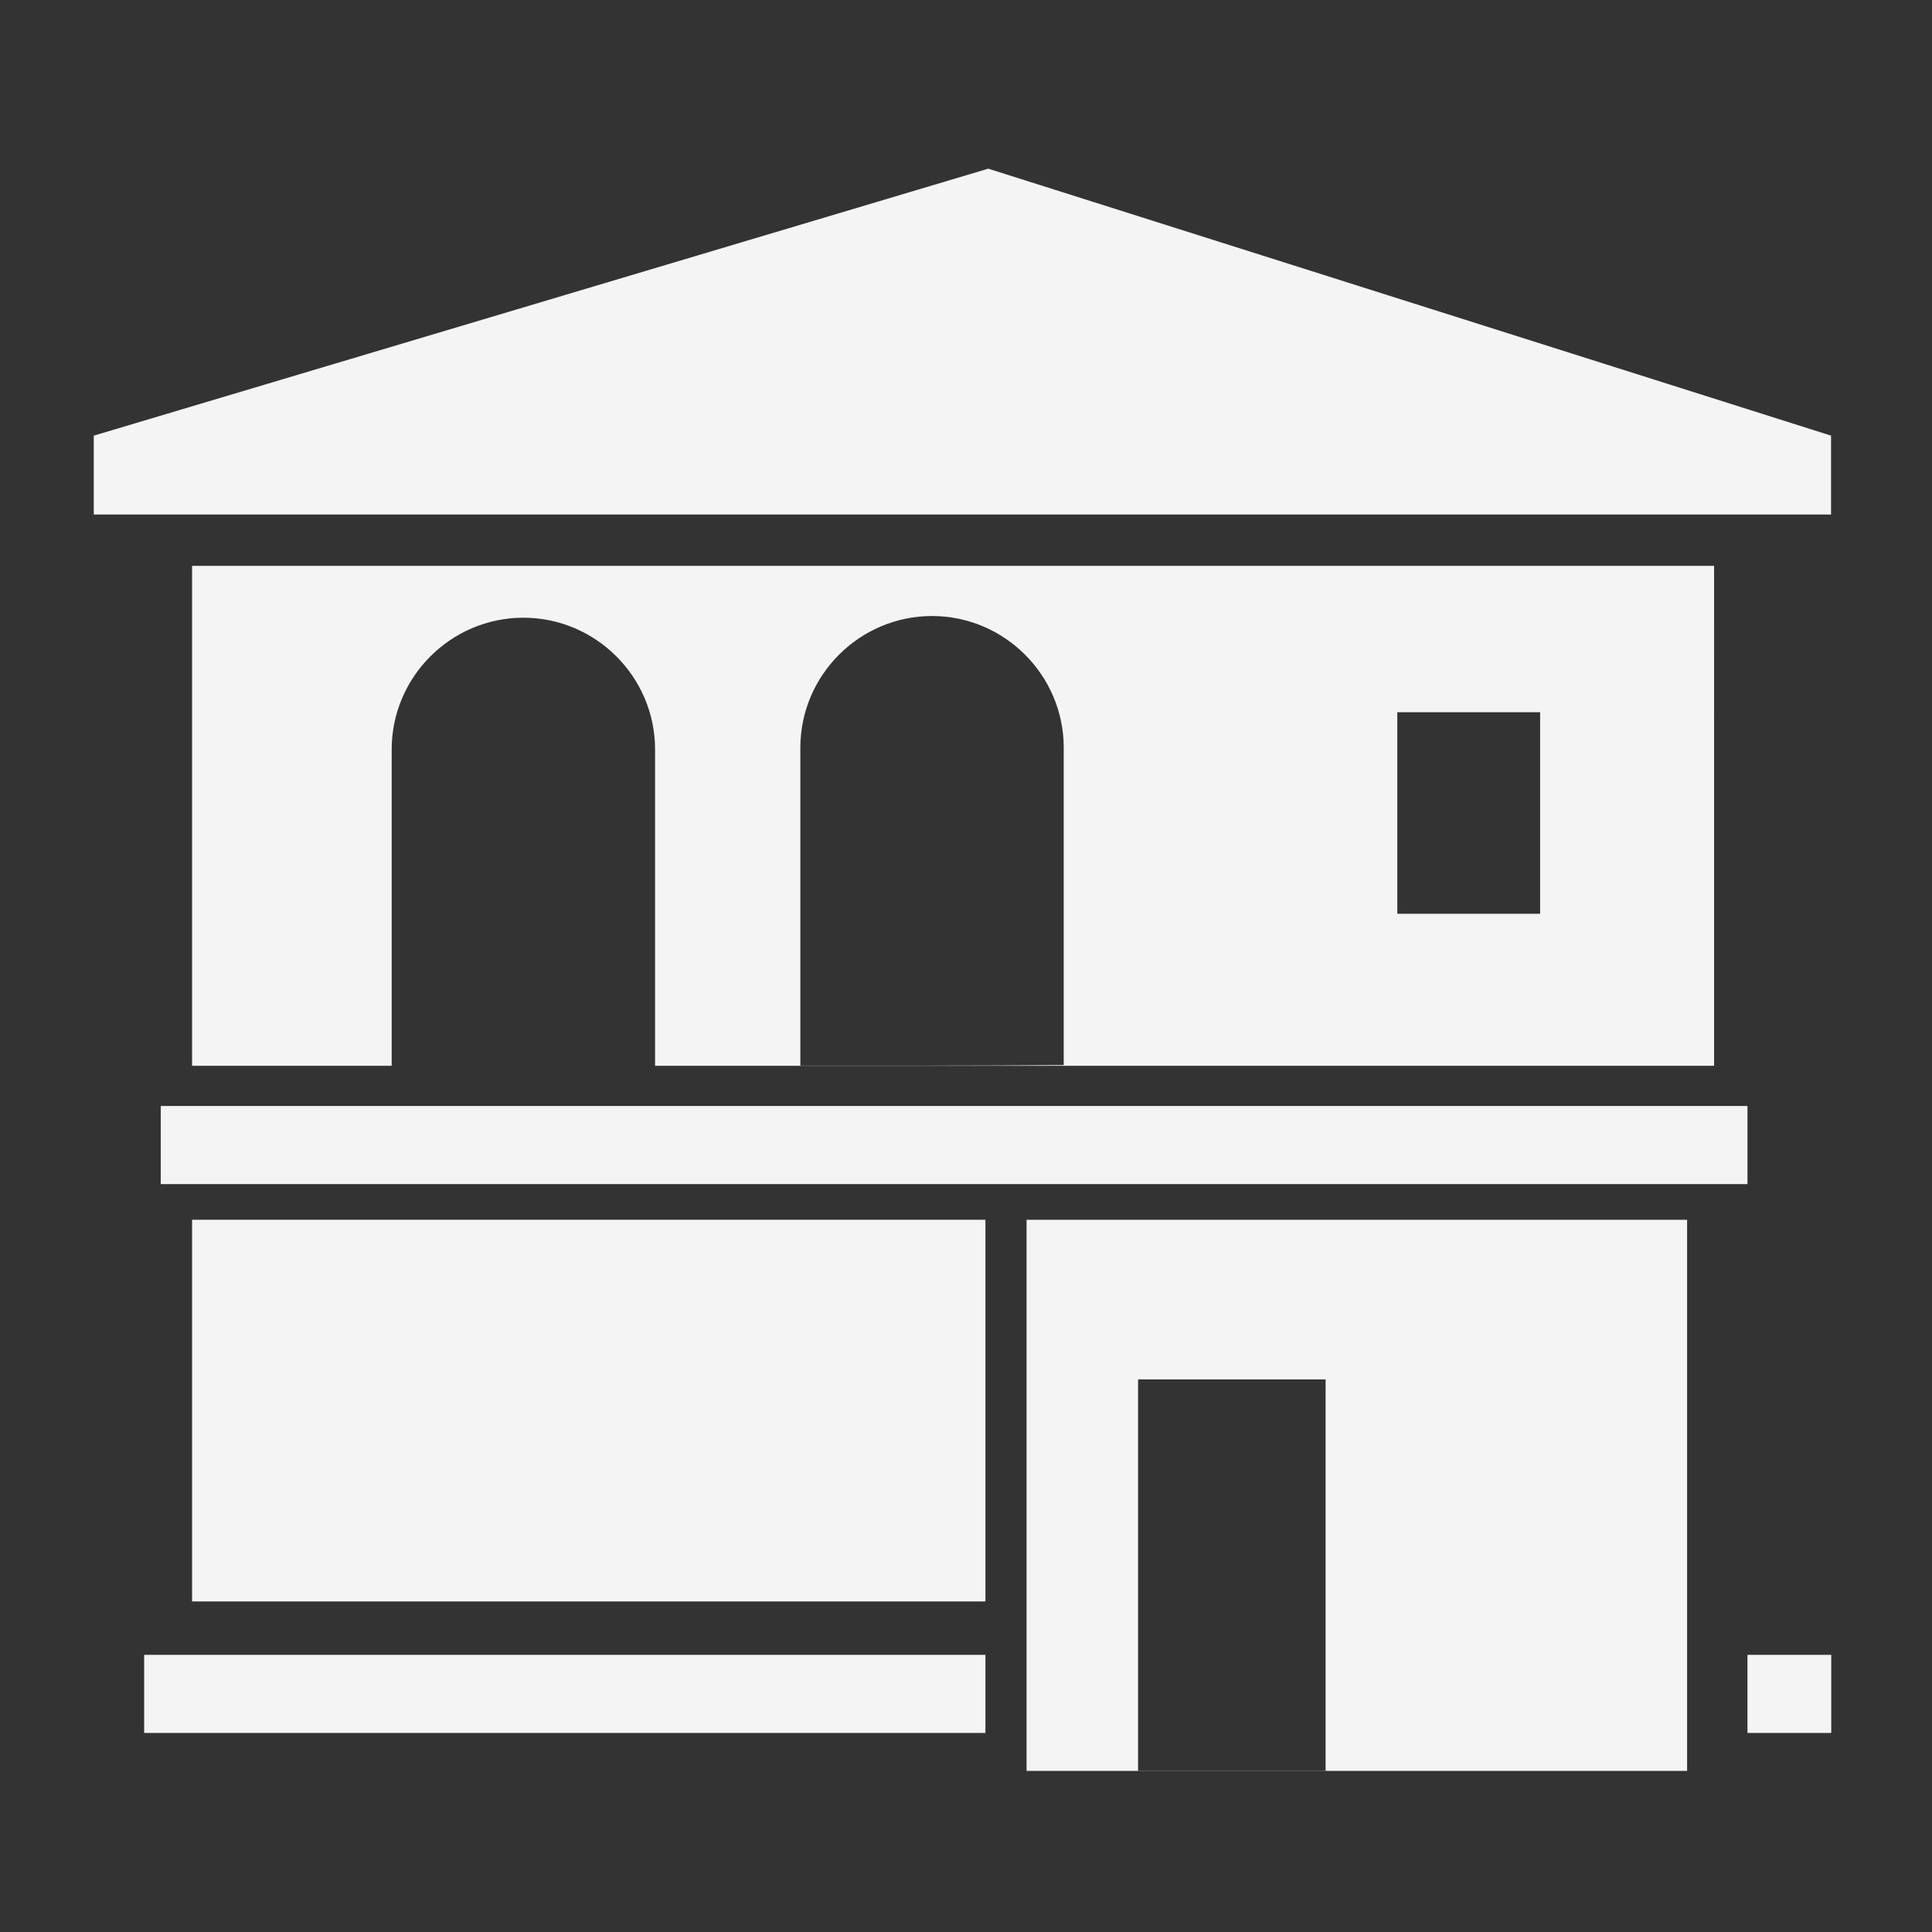
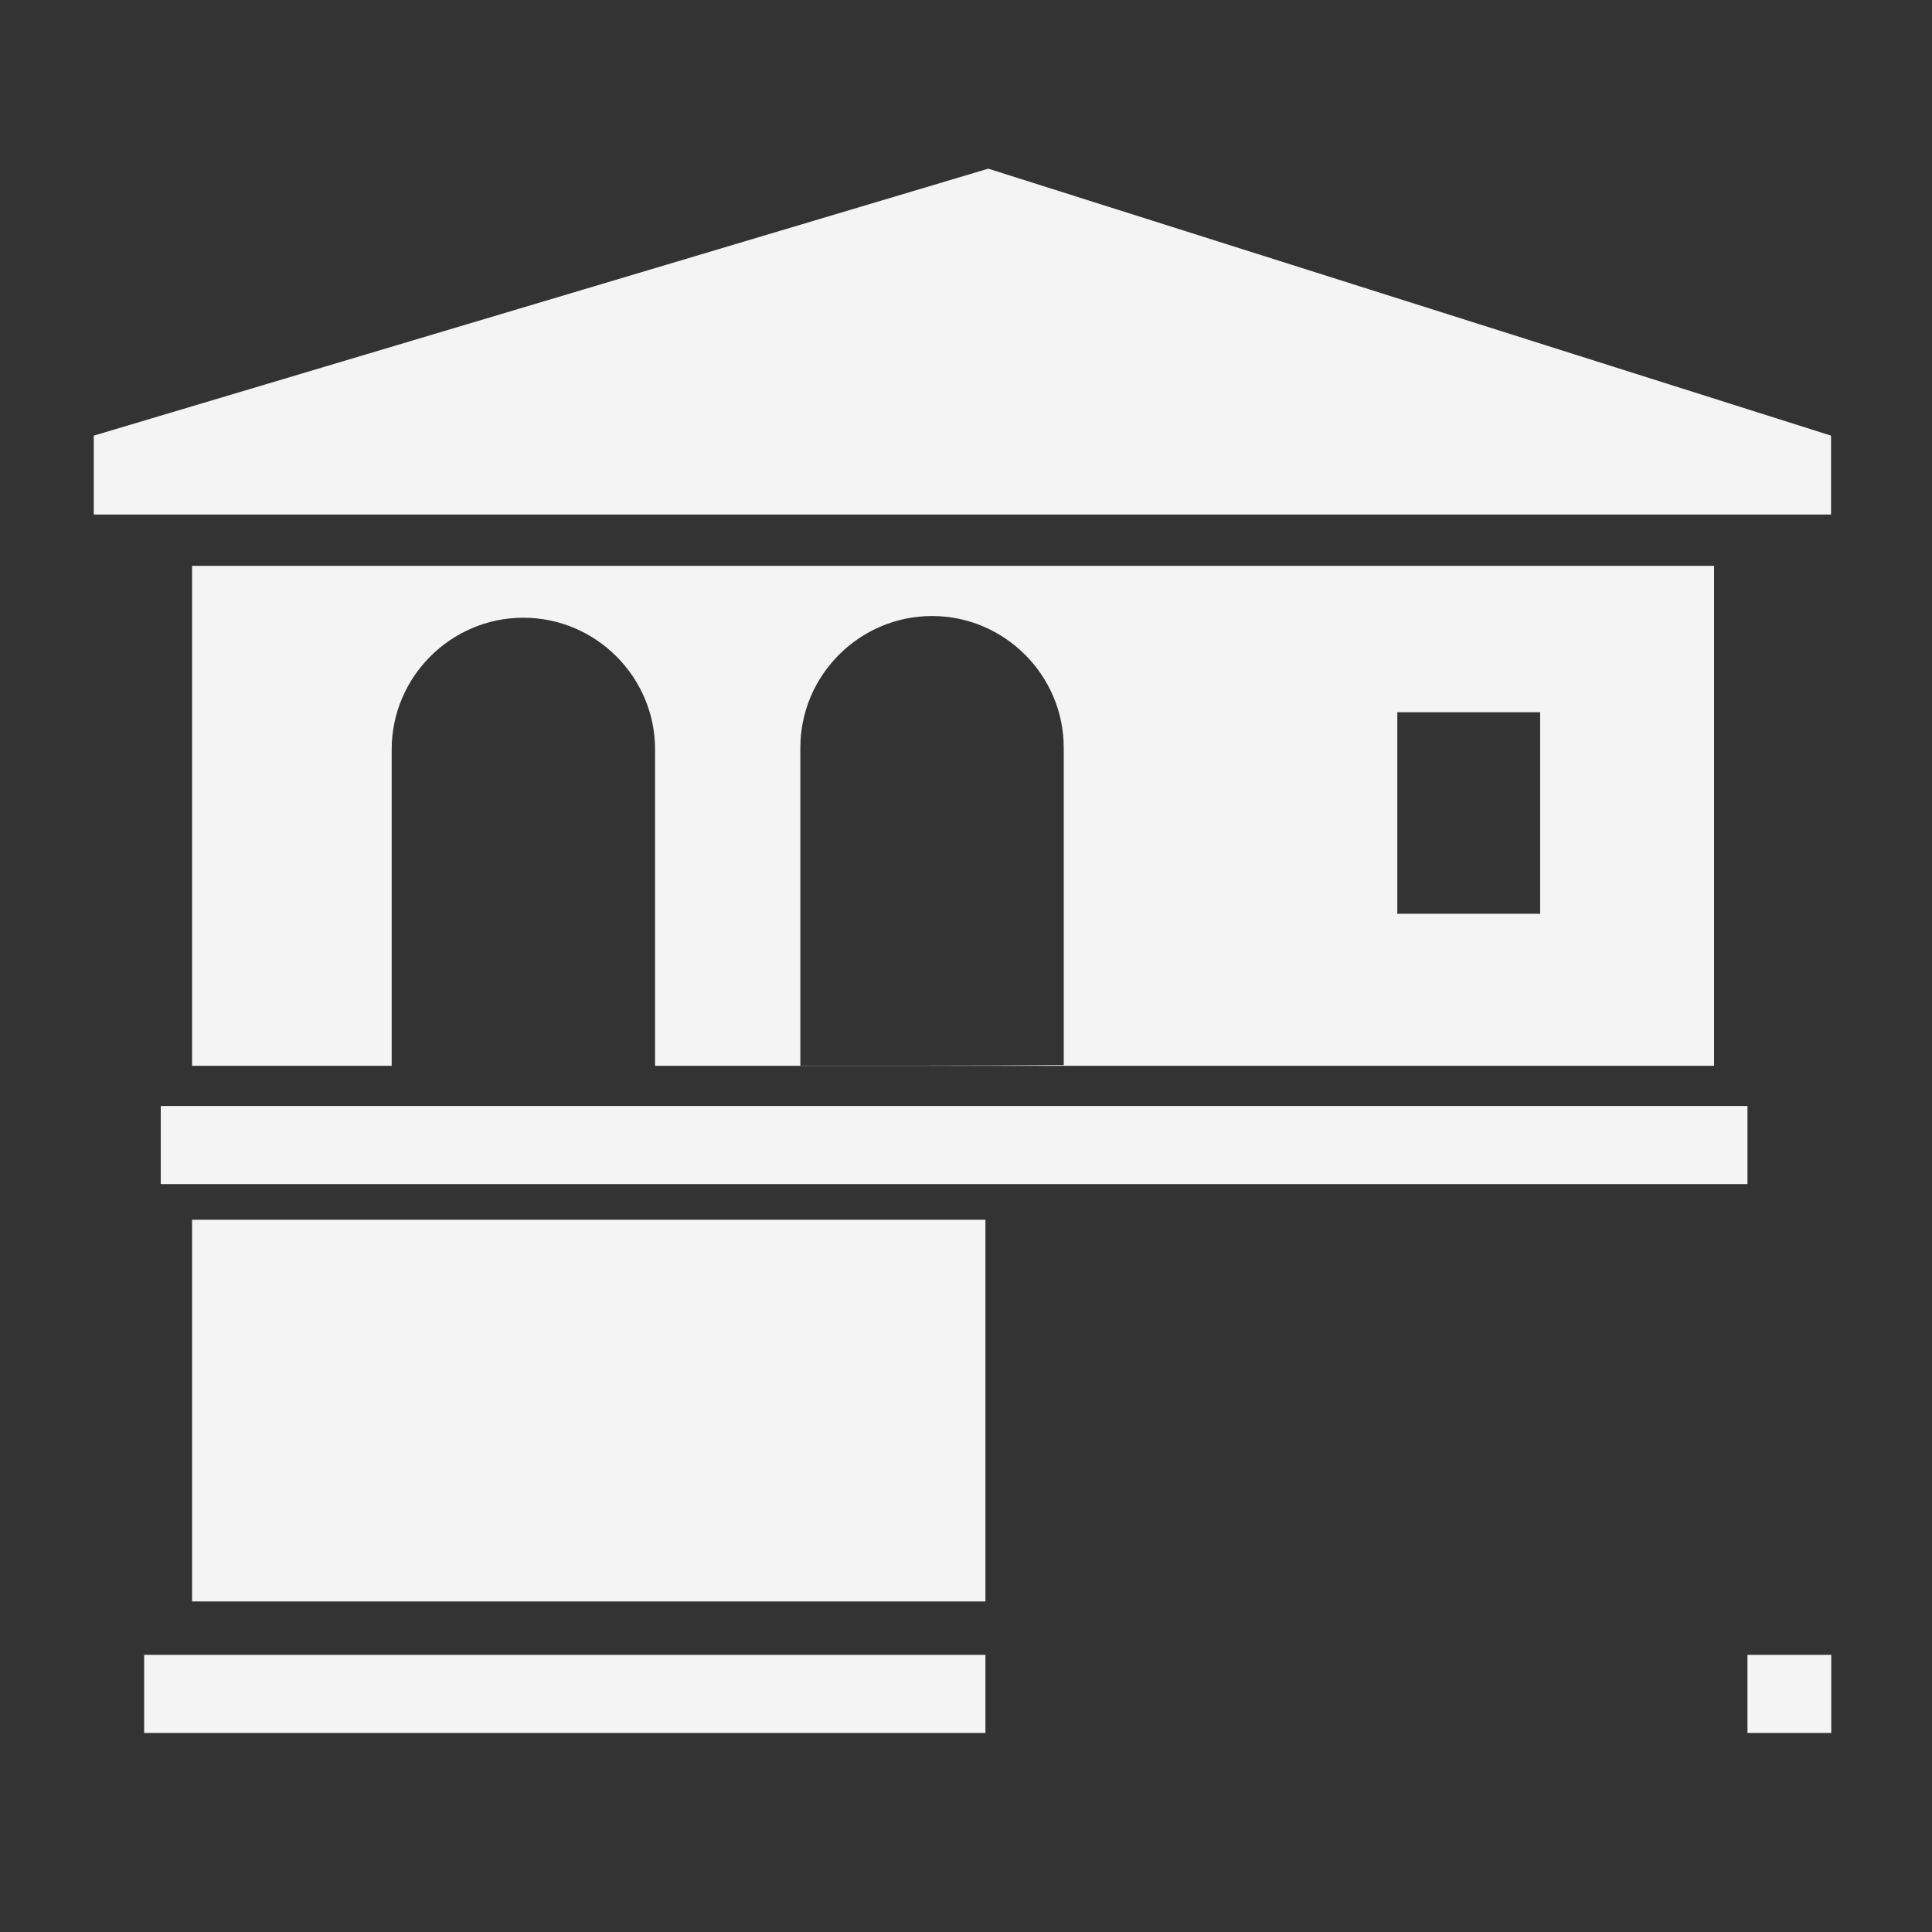
<svg xmlns="http://www.w3.org/2000/svg" version="1.1" id="Layer_1" x="0px" y="0px" viewBox="0 0 1024 1024" style="enable-background:new 0 0 1024 1024;" xml:space="preserve">
  <rect x="0" y="0" width="1024" height="1024" fill="#333333" stroke="none" />
  <style type="text/css">
	.st0{fill:#F4F4F4;}
</style>
  <polygon id="XMLID_12_" class="st0" points="523.8,89.4 49.7,230.9 49.7,272.7 970.5,272.7 970.5,230.9 " />
  <rect id="XMLID_13_" x="85.2" y="586.2" class="st0" width="841" height="41.4" />
  <rect id="XMLID_14_" x="101.8" y="646.5" class="st0" width="420.5" height="202.3" />
  <rect id="XMLID_15_" x="76.4" y="877.1" class="st0" width="445.9" height="41.4" />
  <rect id="XMLID_16_" x="926.2" y="877.1" class="st0" width="44.4" height="41.4" />
-   <path id="XMLID_19_" class="st0" d="M894.3,938.6H544.1V646.5h350.1V938.6z M702.6,731.1h-99.4v207.6h99.4V731.1z" />
  <path id="XMLID_23_" class="st0" d="M908.4,564.9H347.2V397.2c0-38.4-31.4-69.8-69.8-69.8s-69.8,31.4-69.8,69.8v167.7H101.8V299.9  h806.7V564.9z M563.8,564.5V396.3c0-38.4-31.4-69.8-69.8-69.8s-69.8,31.4-69.8,69.8v168.5C470.7,564.8,512.9,564.9,563.8,564.5z   M816.3,377.5h-75.7v106.8h75.7V377.5z" />
</svg>